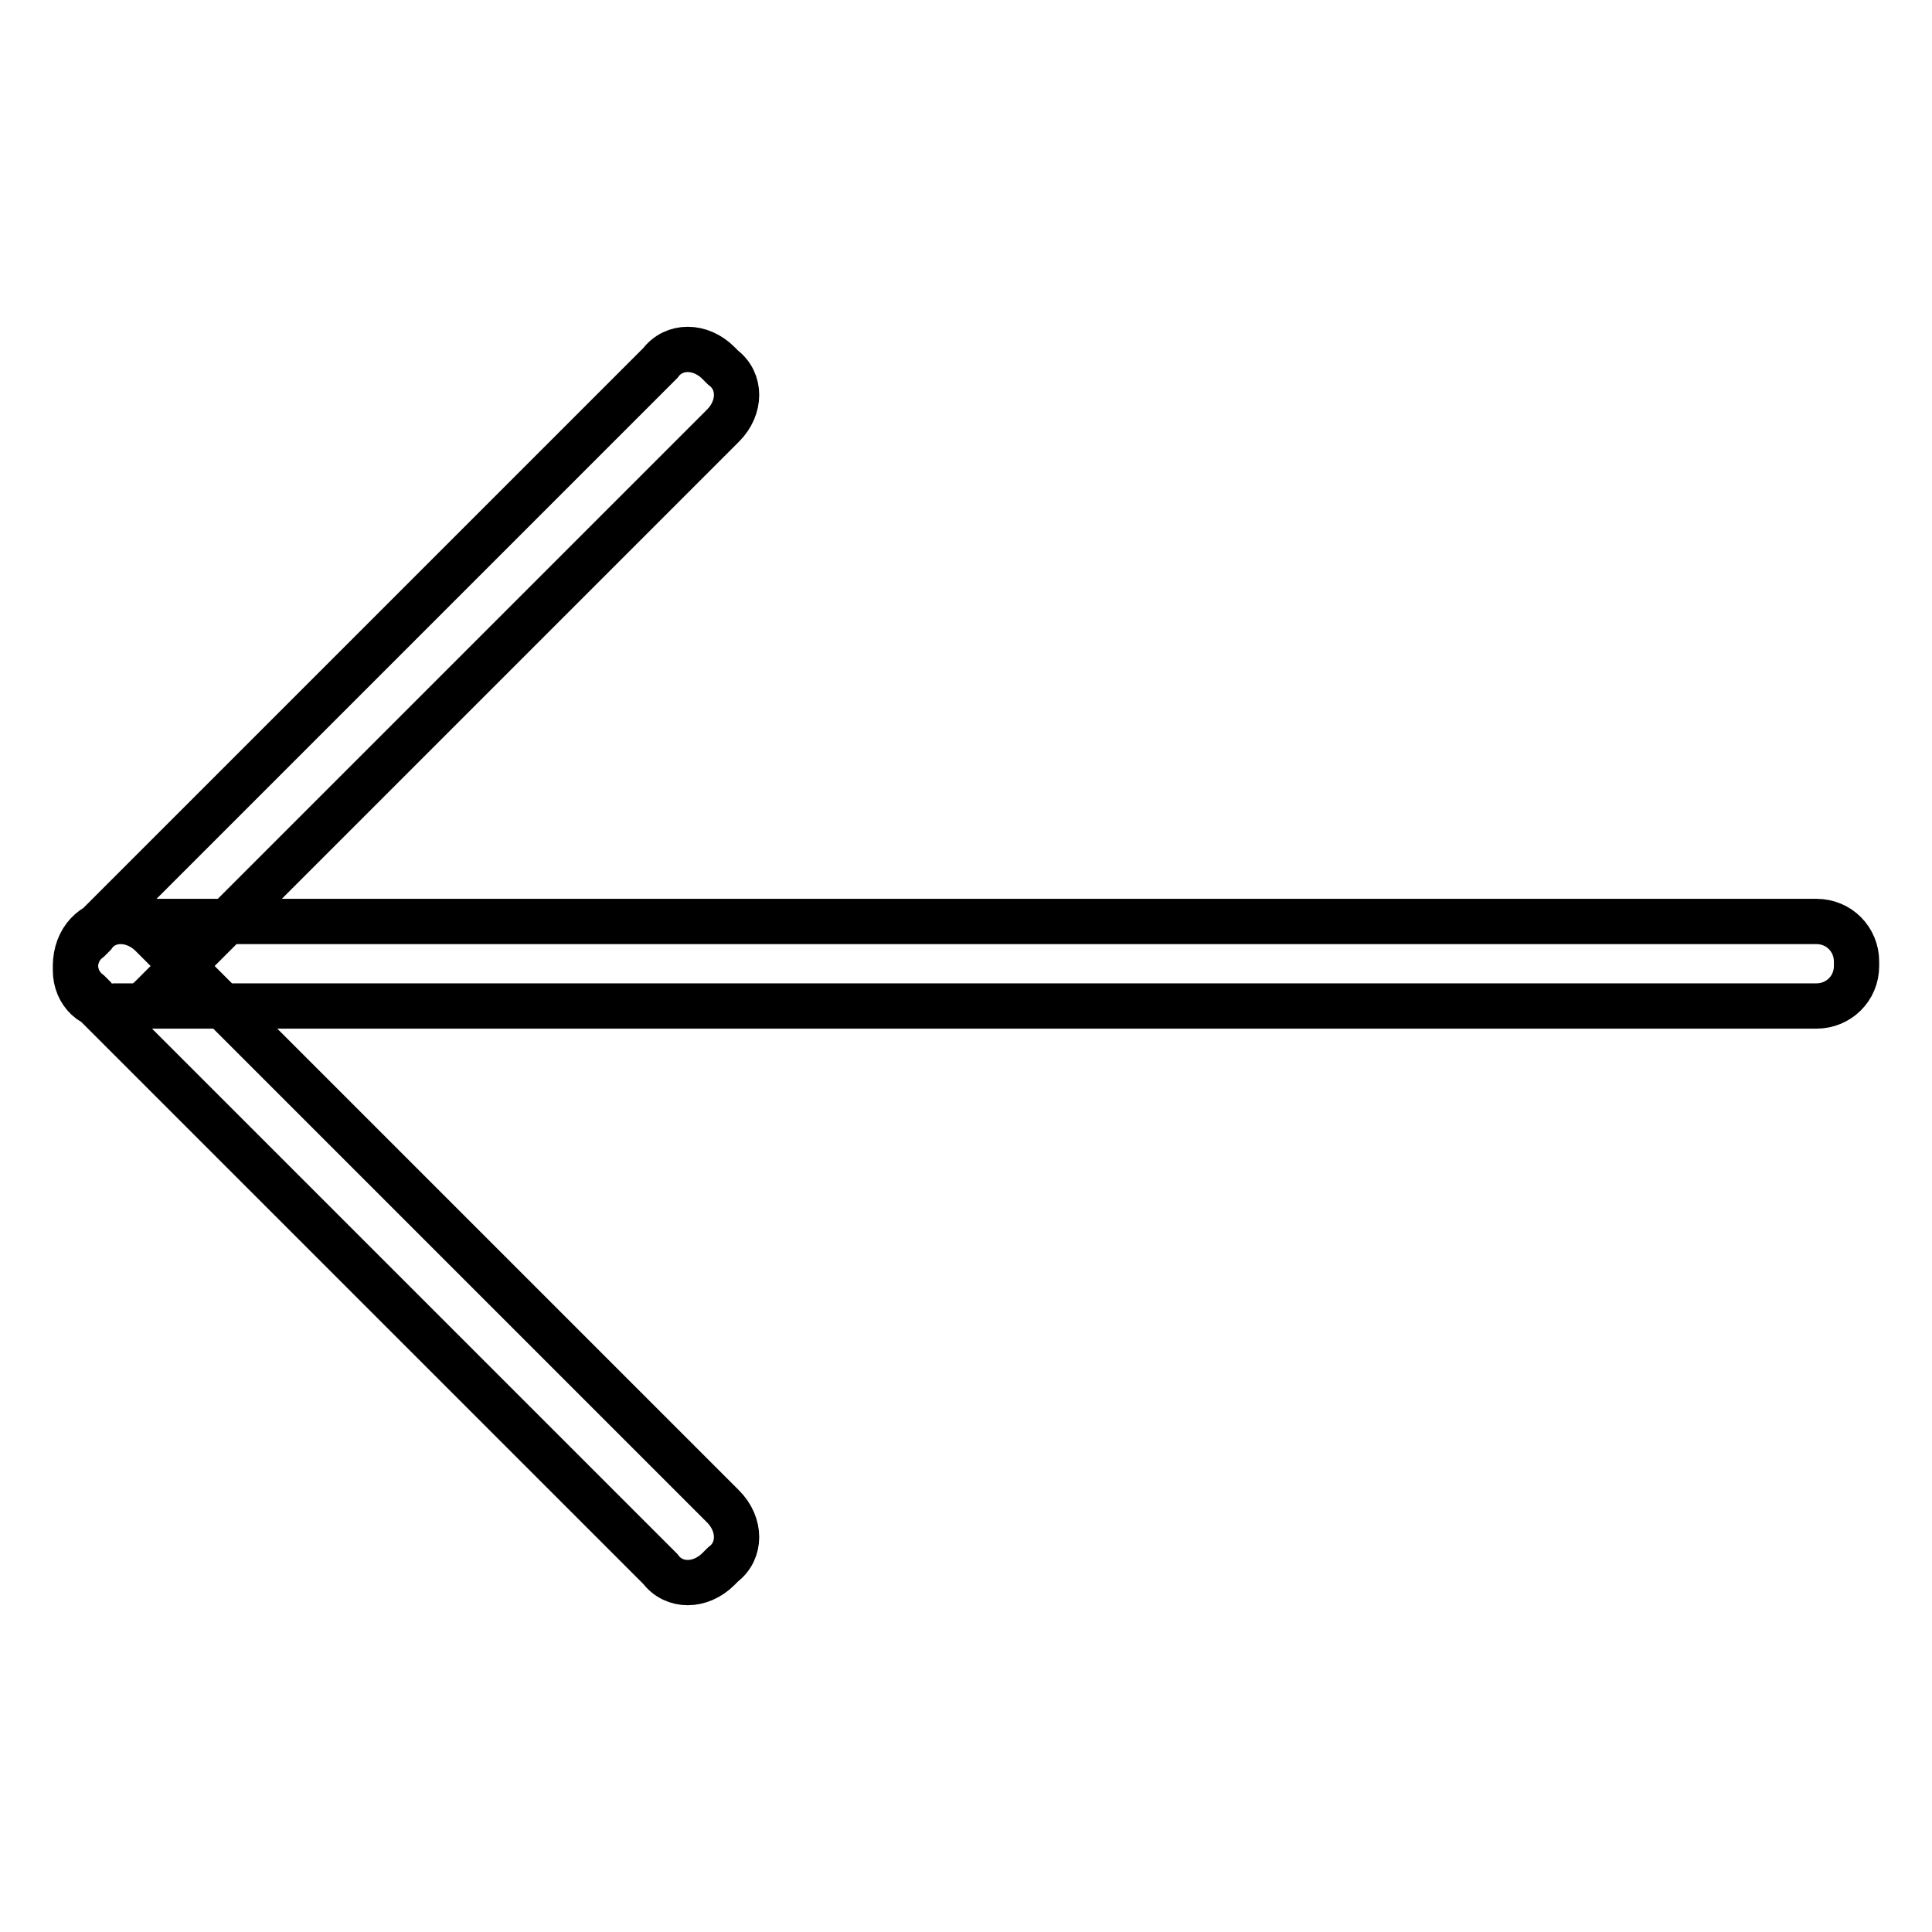
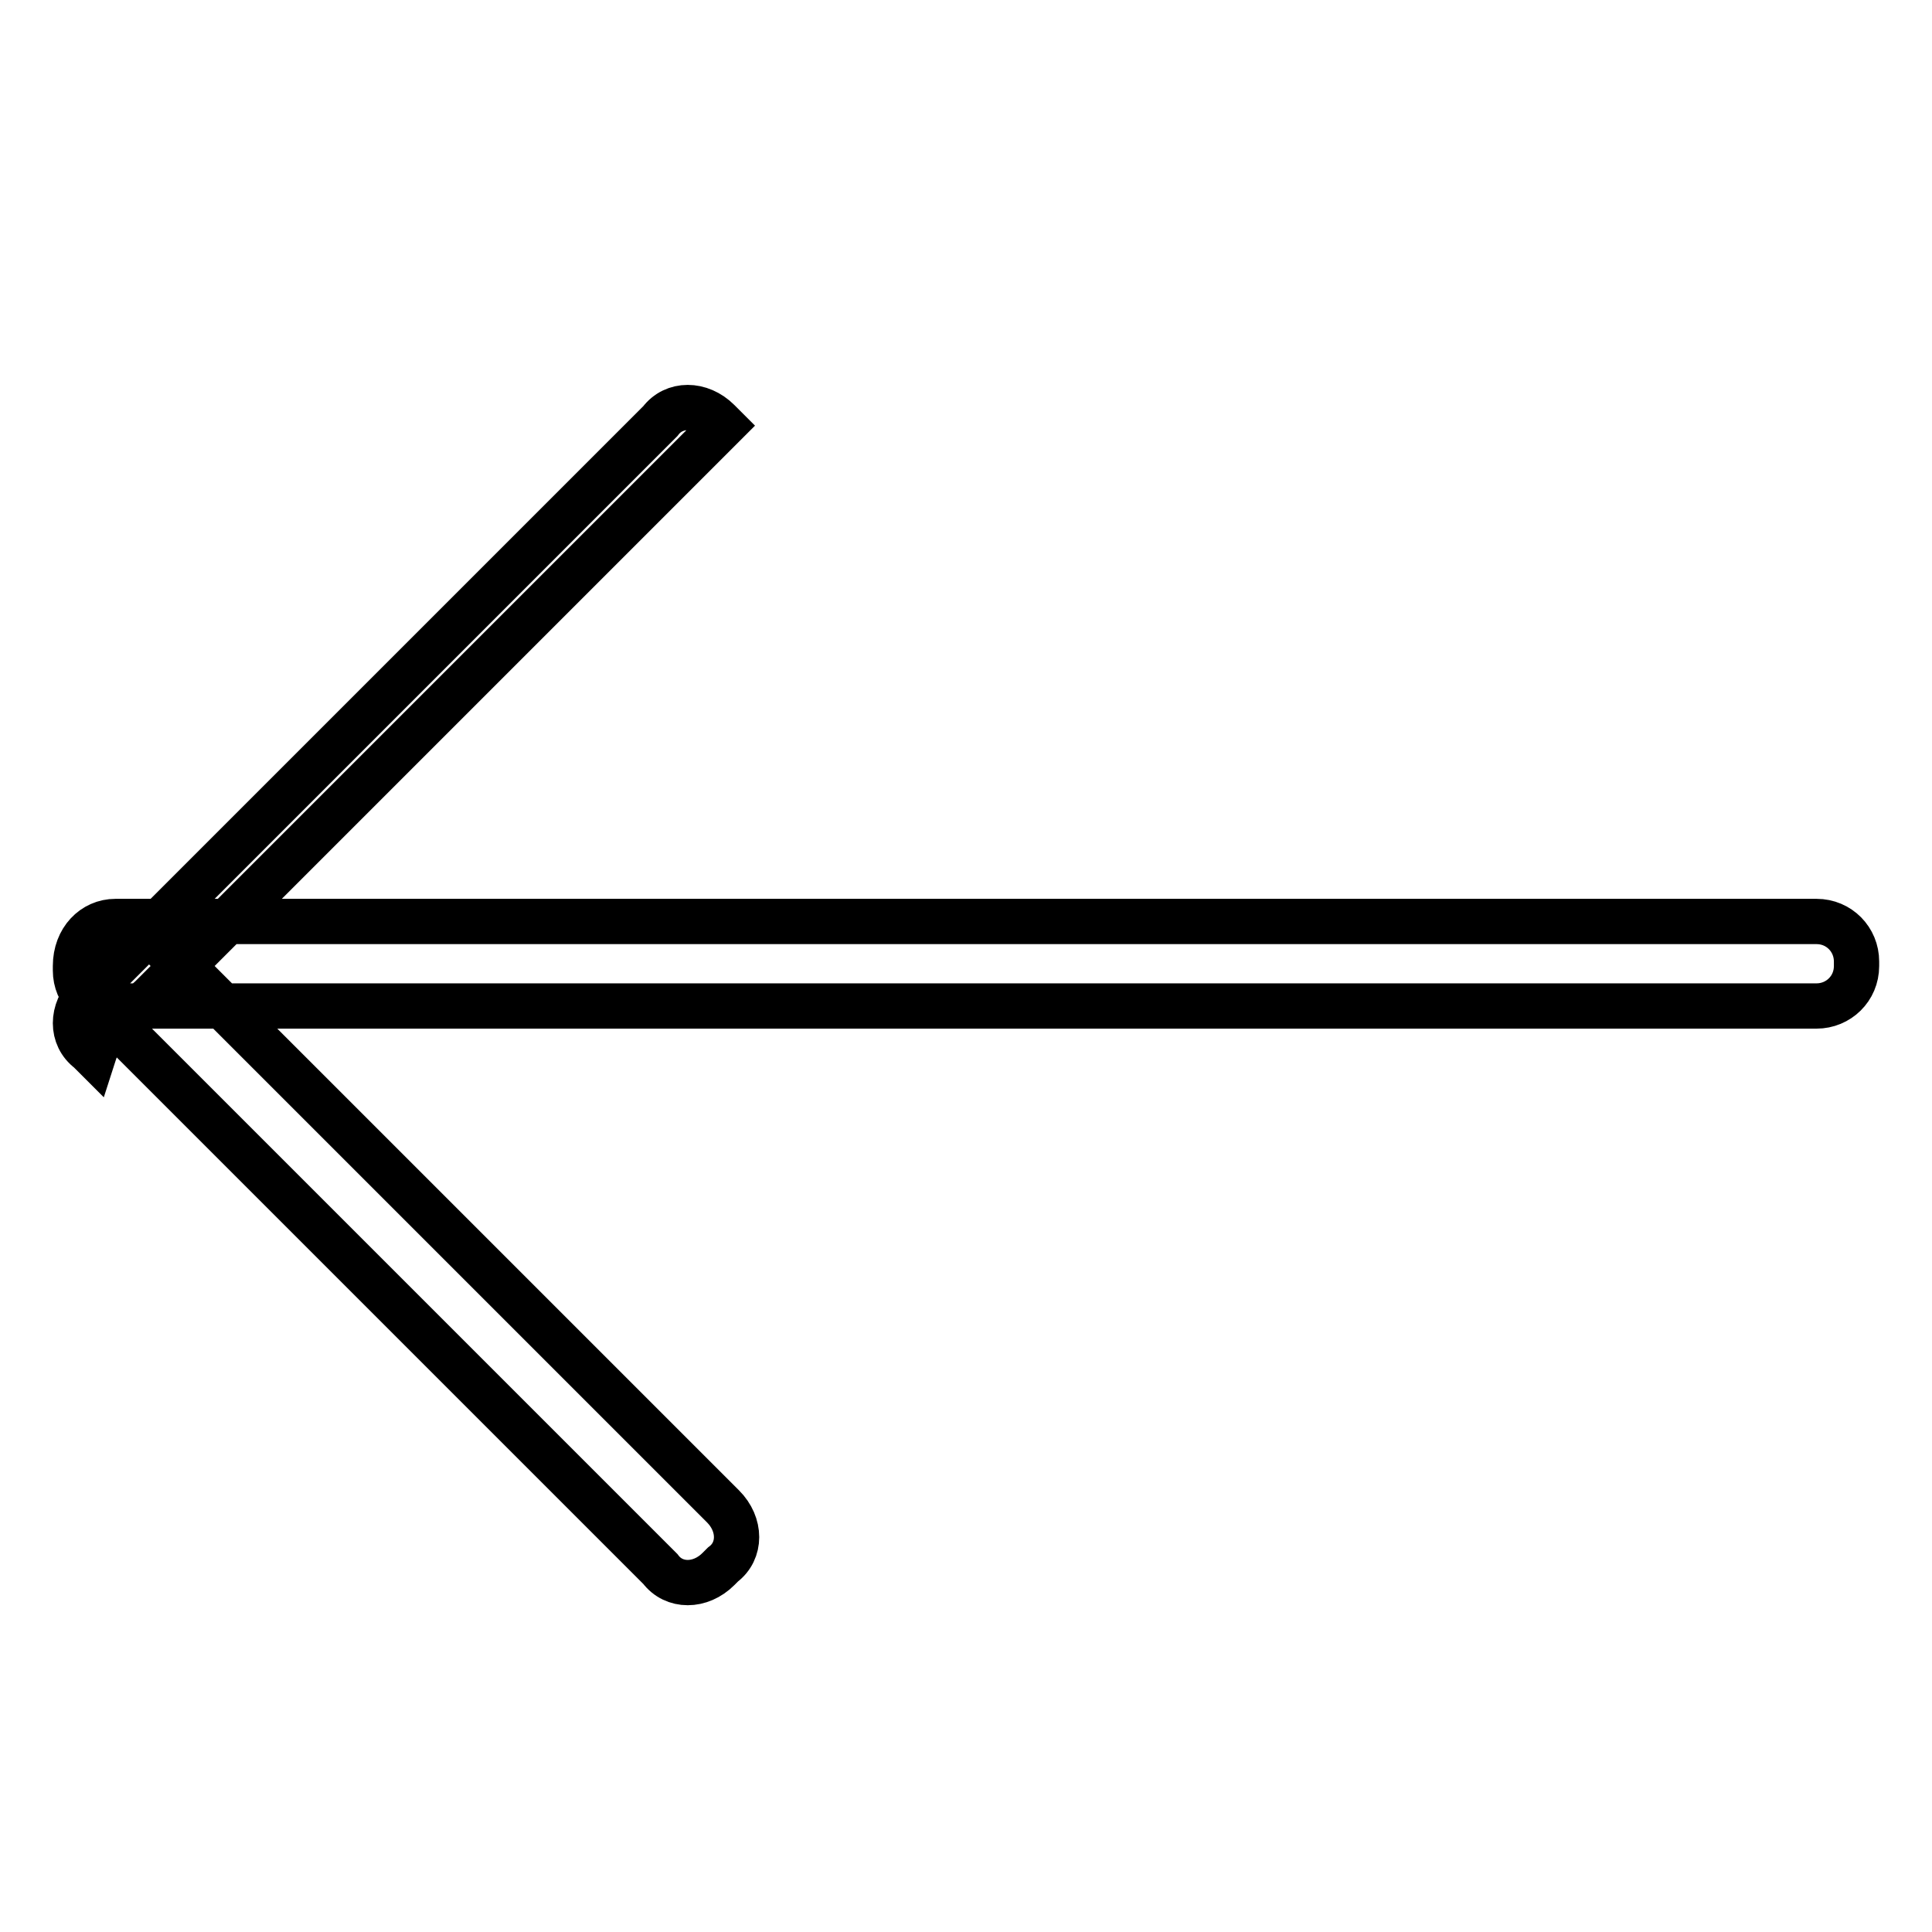
<svg xmlns="http://www.w3.org/2000/svg" version="1.1" x="0px" y="0px" viewBox="0 0 256 256" enable-background="new 0 0 256 256" xml:space="preserve">
  <g>
-     <path stroke-width="6" fill-opacity="0" stroke="#000000" d="M15.3,122.1h225.4c3,0,5.3,2.4,5.3,5.3v0.6c0,3-2.4,5.3-5.3,5.3H15.3c-3,0.6-5.3-1.8-5.3-4.7V128 C10,124.5,12.4,122.1,15.3,122.1z M20.1,123.9l75.7,75.7c2.4,2.4,2.4,5.9,0,7.7l-0.6,0.6c-2.4,2.4-5.9,2.4-7.7,0l-75.7-75.7 c-2.4-2.4-2.4-5.9,0-7.7l0.6-0.6C14.1,121.5,17.7,121.5,20.1,123.9z M20.1,132.1l75.7-75.7c2.4-2.4,2.4-5.9,0-7.7l-0.6-0.6 c-2.4-2.4-5.9-2.4-7.7,0l-75.7,75.7c-2.4,2.4-2.4,5.9,0,7.7l0.6,0.6C14.1,134.5,17.7,134.5,20.1,132.1z" />
+     <path stroke-width="6" fill-opacity="0" stroke="#000000" d="M15.3,122.1h225.4c3,0,5.3,2.4,5.3,5.3v0.6c0,3-2.4,5.3-5.3,5.3H15.3c-3,0.6-5.3-1.8-5.3-4.7V128 C10,124.5,12.4,122.1,15.3,122.1z M20.1,123.9l75.7,75.7c2.4,2.4,2.4,5.9,0,7.7l-0.6,0.6c-2.4,2.4-5.9,2.4-7.7,0l-75.7-75.7 c-2.4-2.4-2.4-5.9,0-7.7l0.6-0.6C14.1,121.5,17.7,121.5,20.1,123.9z M20.1,132.1l75.7-75.7l-0.6-0.6 c-2.4-2.4-5.9-2.4-7.7,0l-75.7,75.7c-2.4,2.4-2.4,5.9,0,7.7l0.6,0.6C14.1,134.5,17.7,134.5,20.1,132.1z" />
  </g>
</svg>